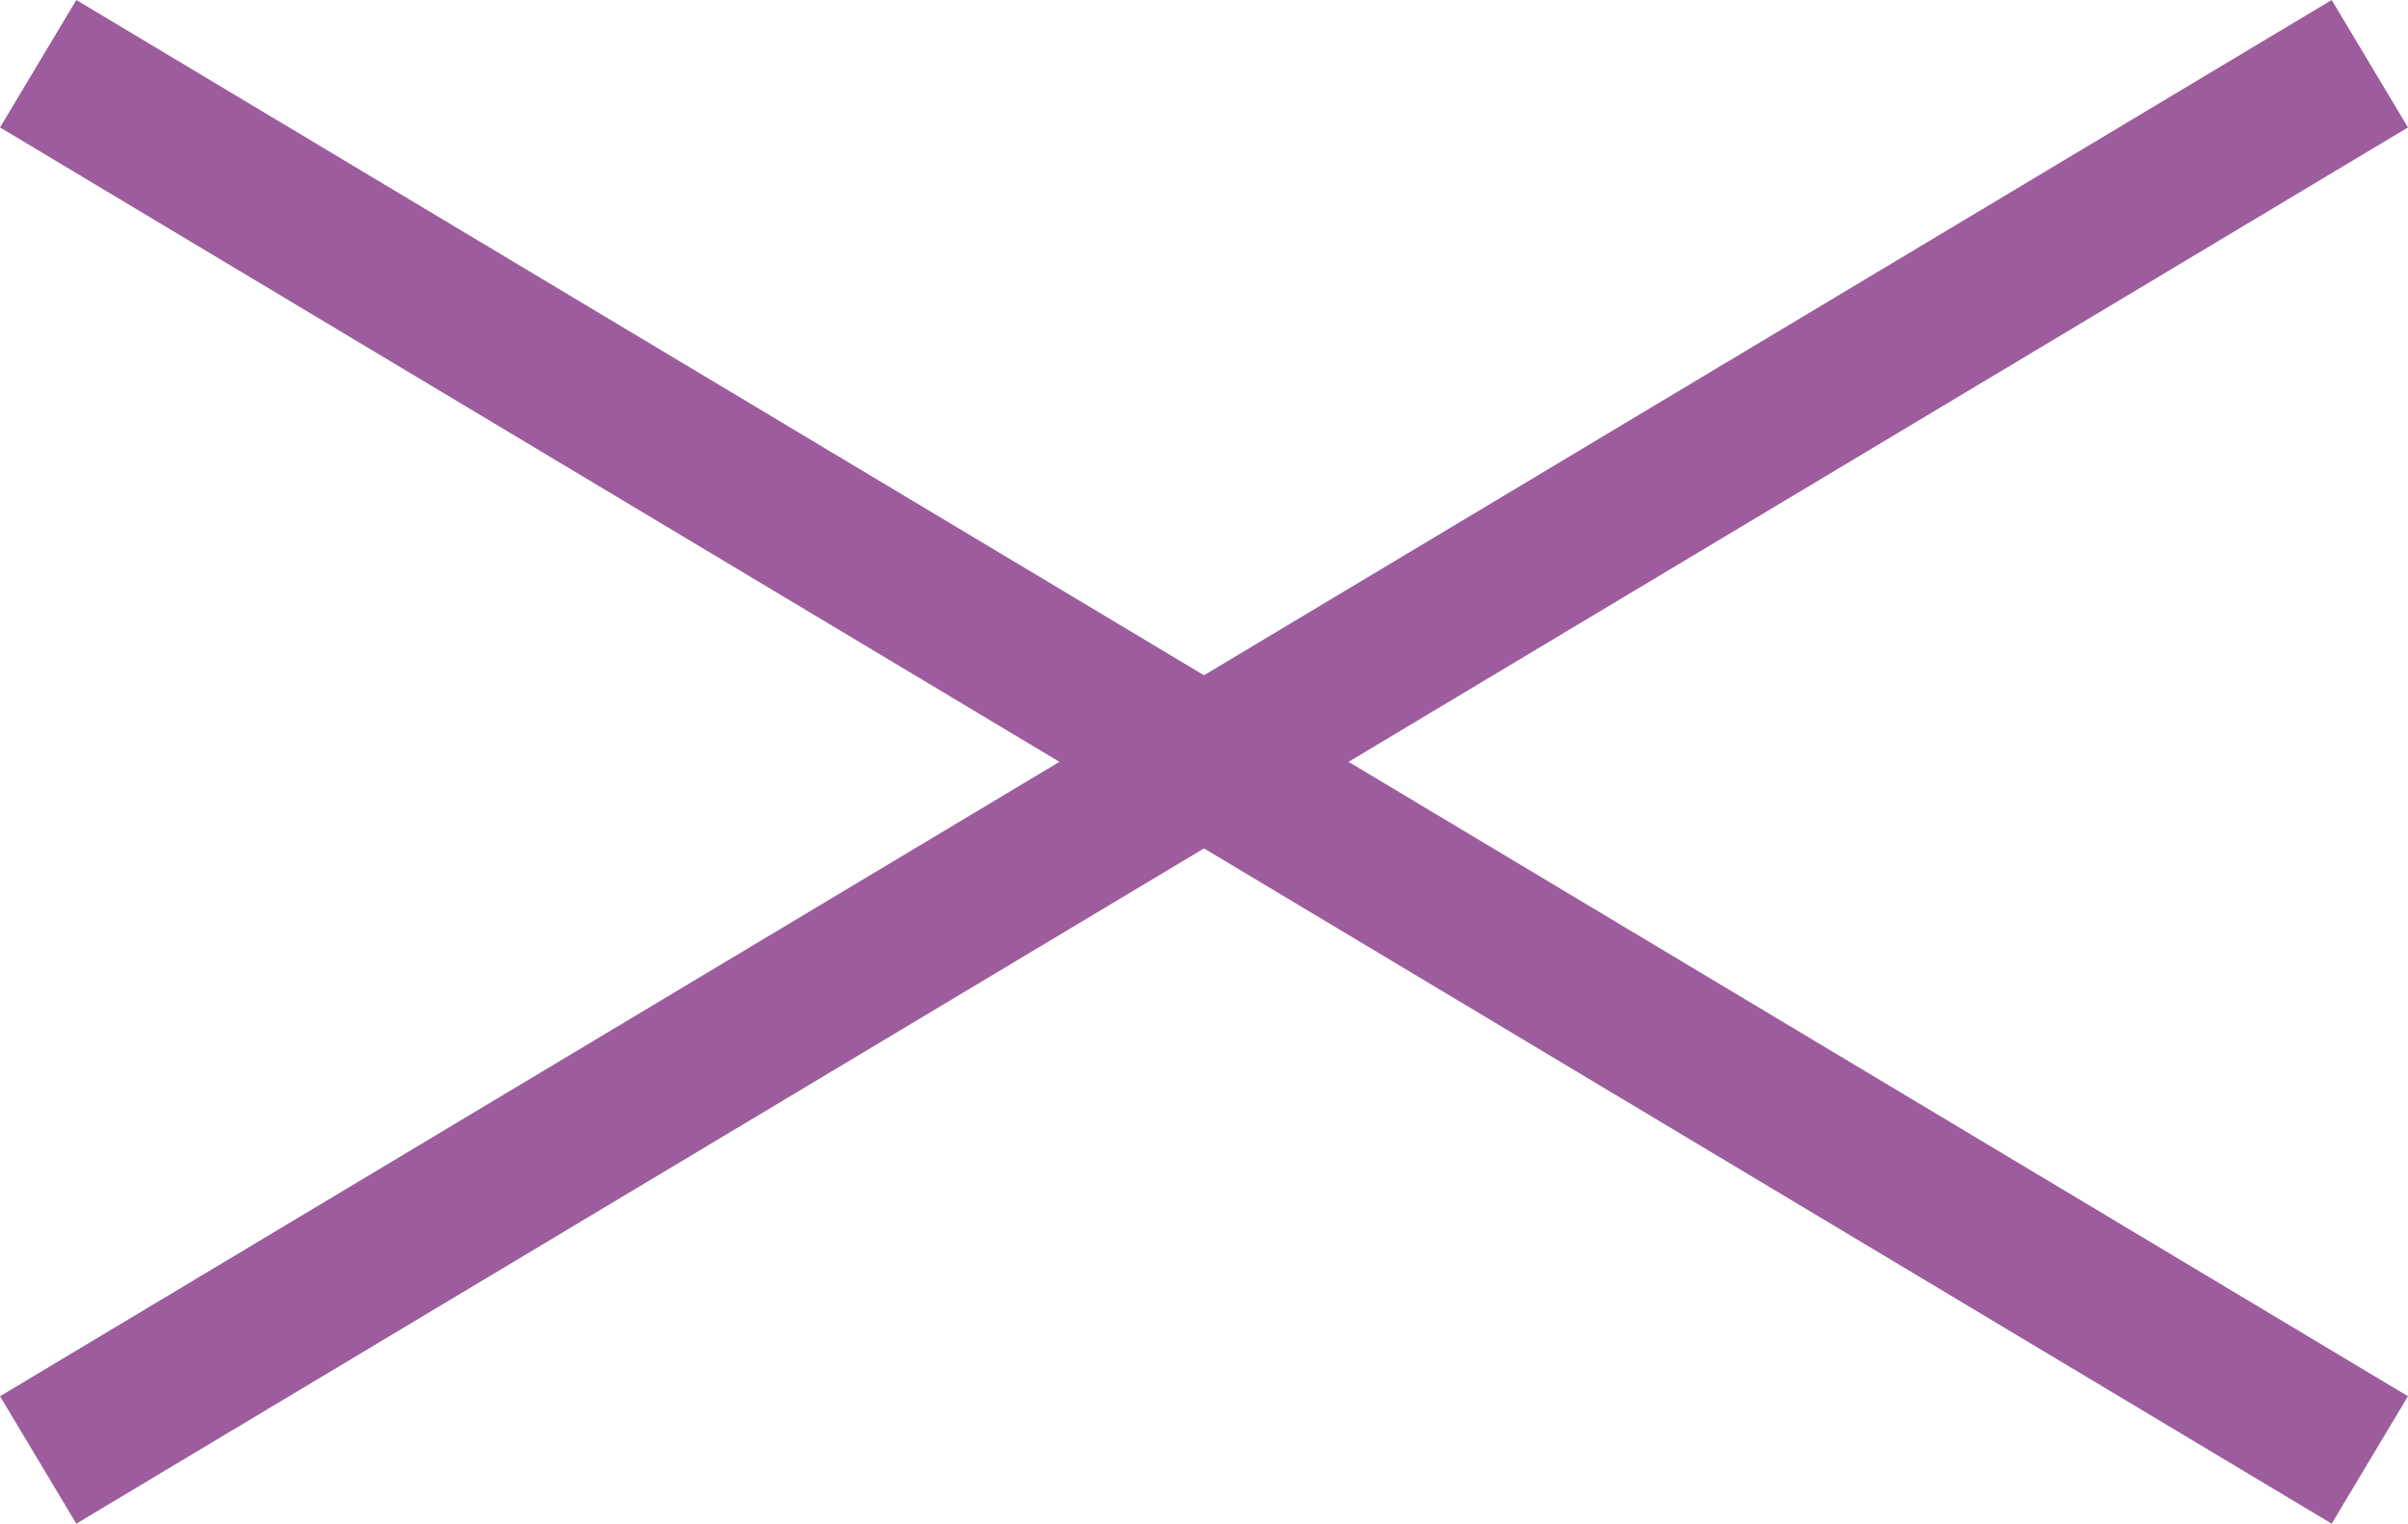
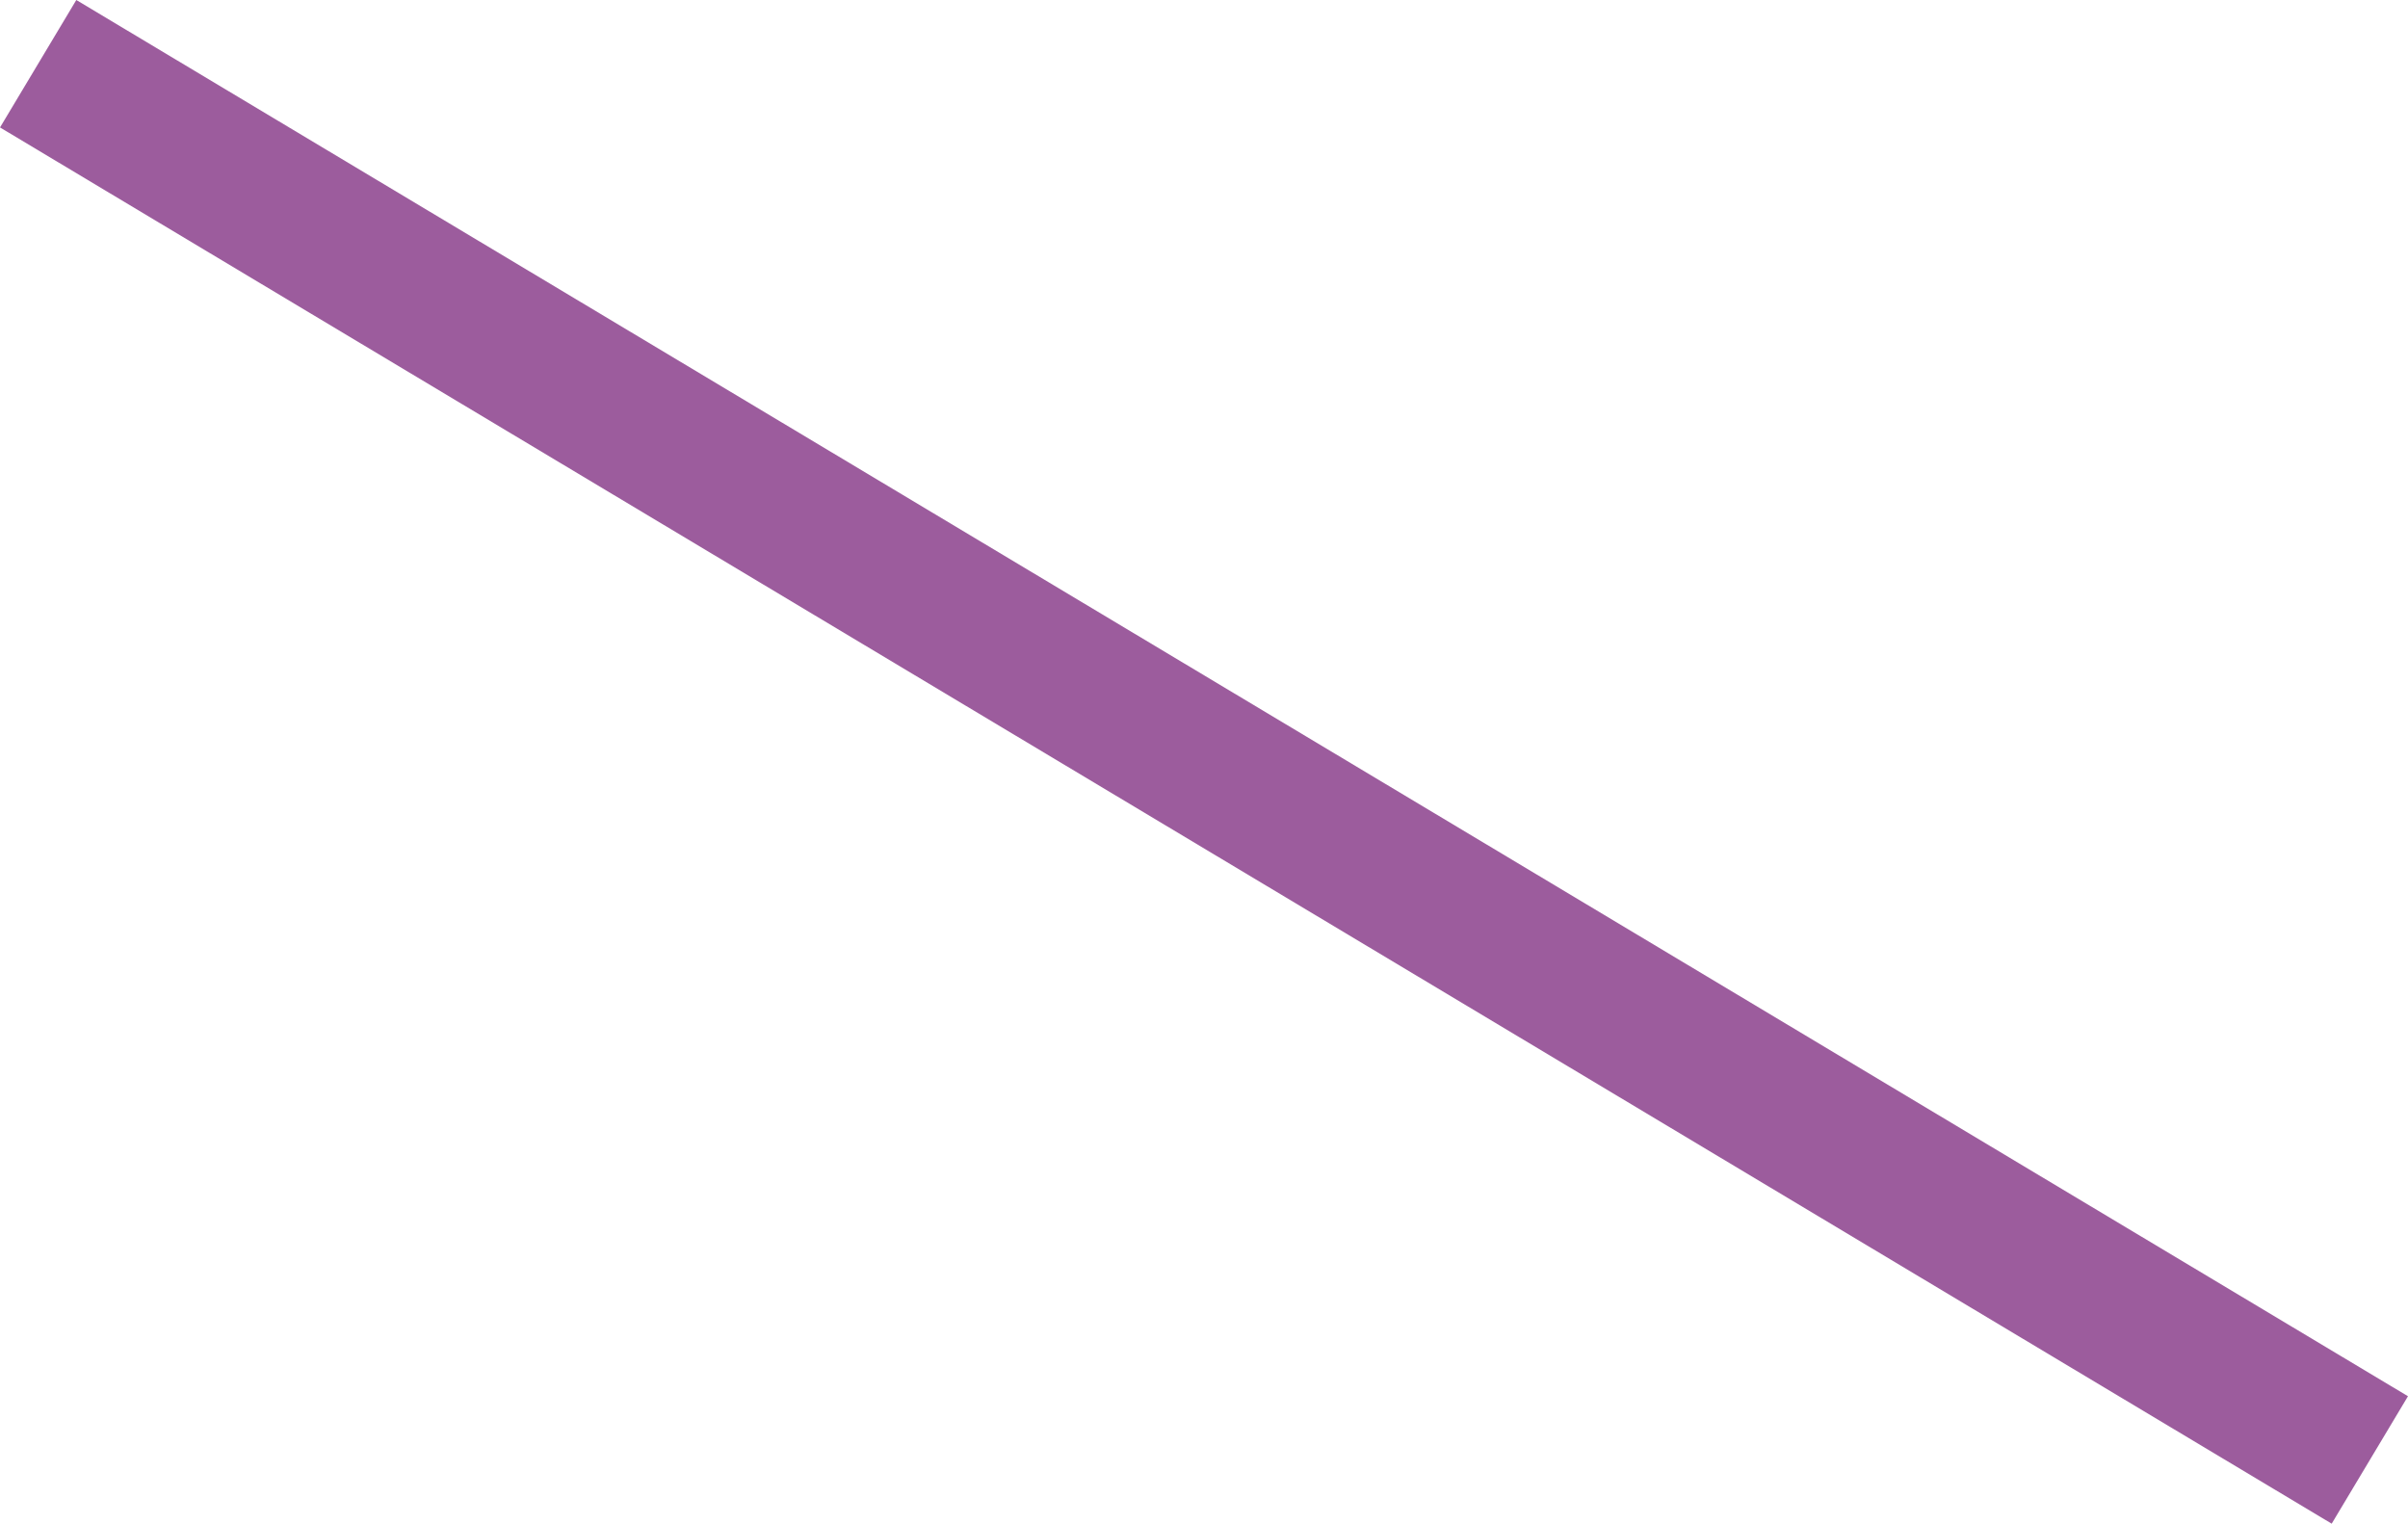
<svg xmlns="http://www.w3.org/2000/svg" id="Layer_2" data-name="Layer 2" viewBox="0 0 162.14 102.58">
  <defs>
    <style>
      .cls-1 {
        fill: none;
        stroke: #9c5c9d;
        stroke-miterlimit: 10;
        stroke-width: 10px;
      }
    </style>
  </defs>
  <g id="Layer_1-2" data-name="Layer 1">
-     <line class="cls-1" x1="159.57" y1="4.29" x2="2.57" y2="98.29" />
    <line class="cls-1" x1="159.57" y1="98.29" x2="2.57" y2="4.29" />
  </g>
</svg>